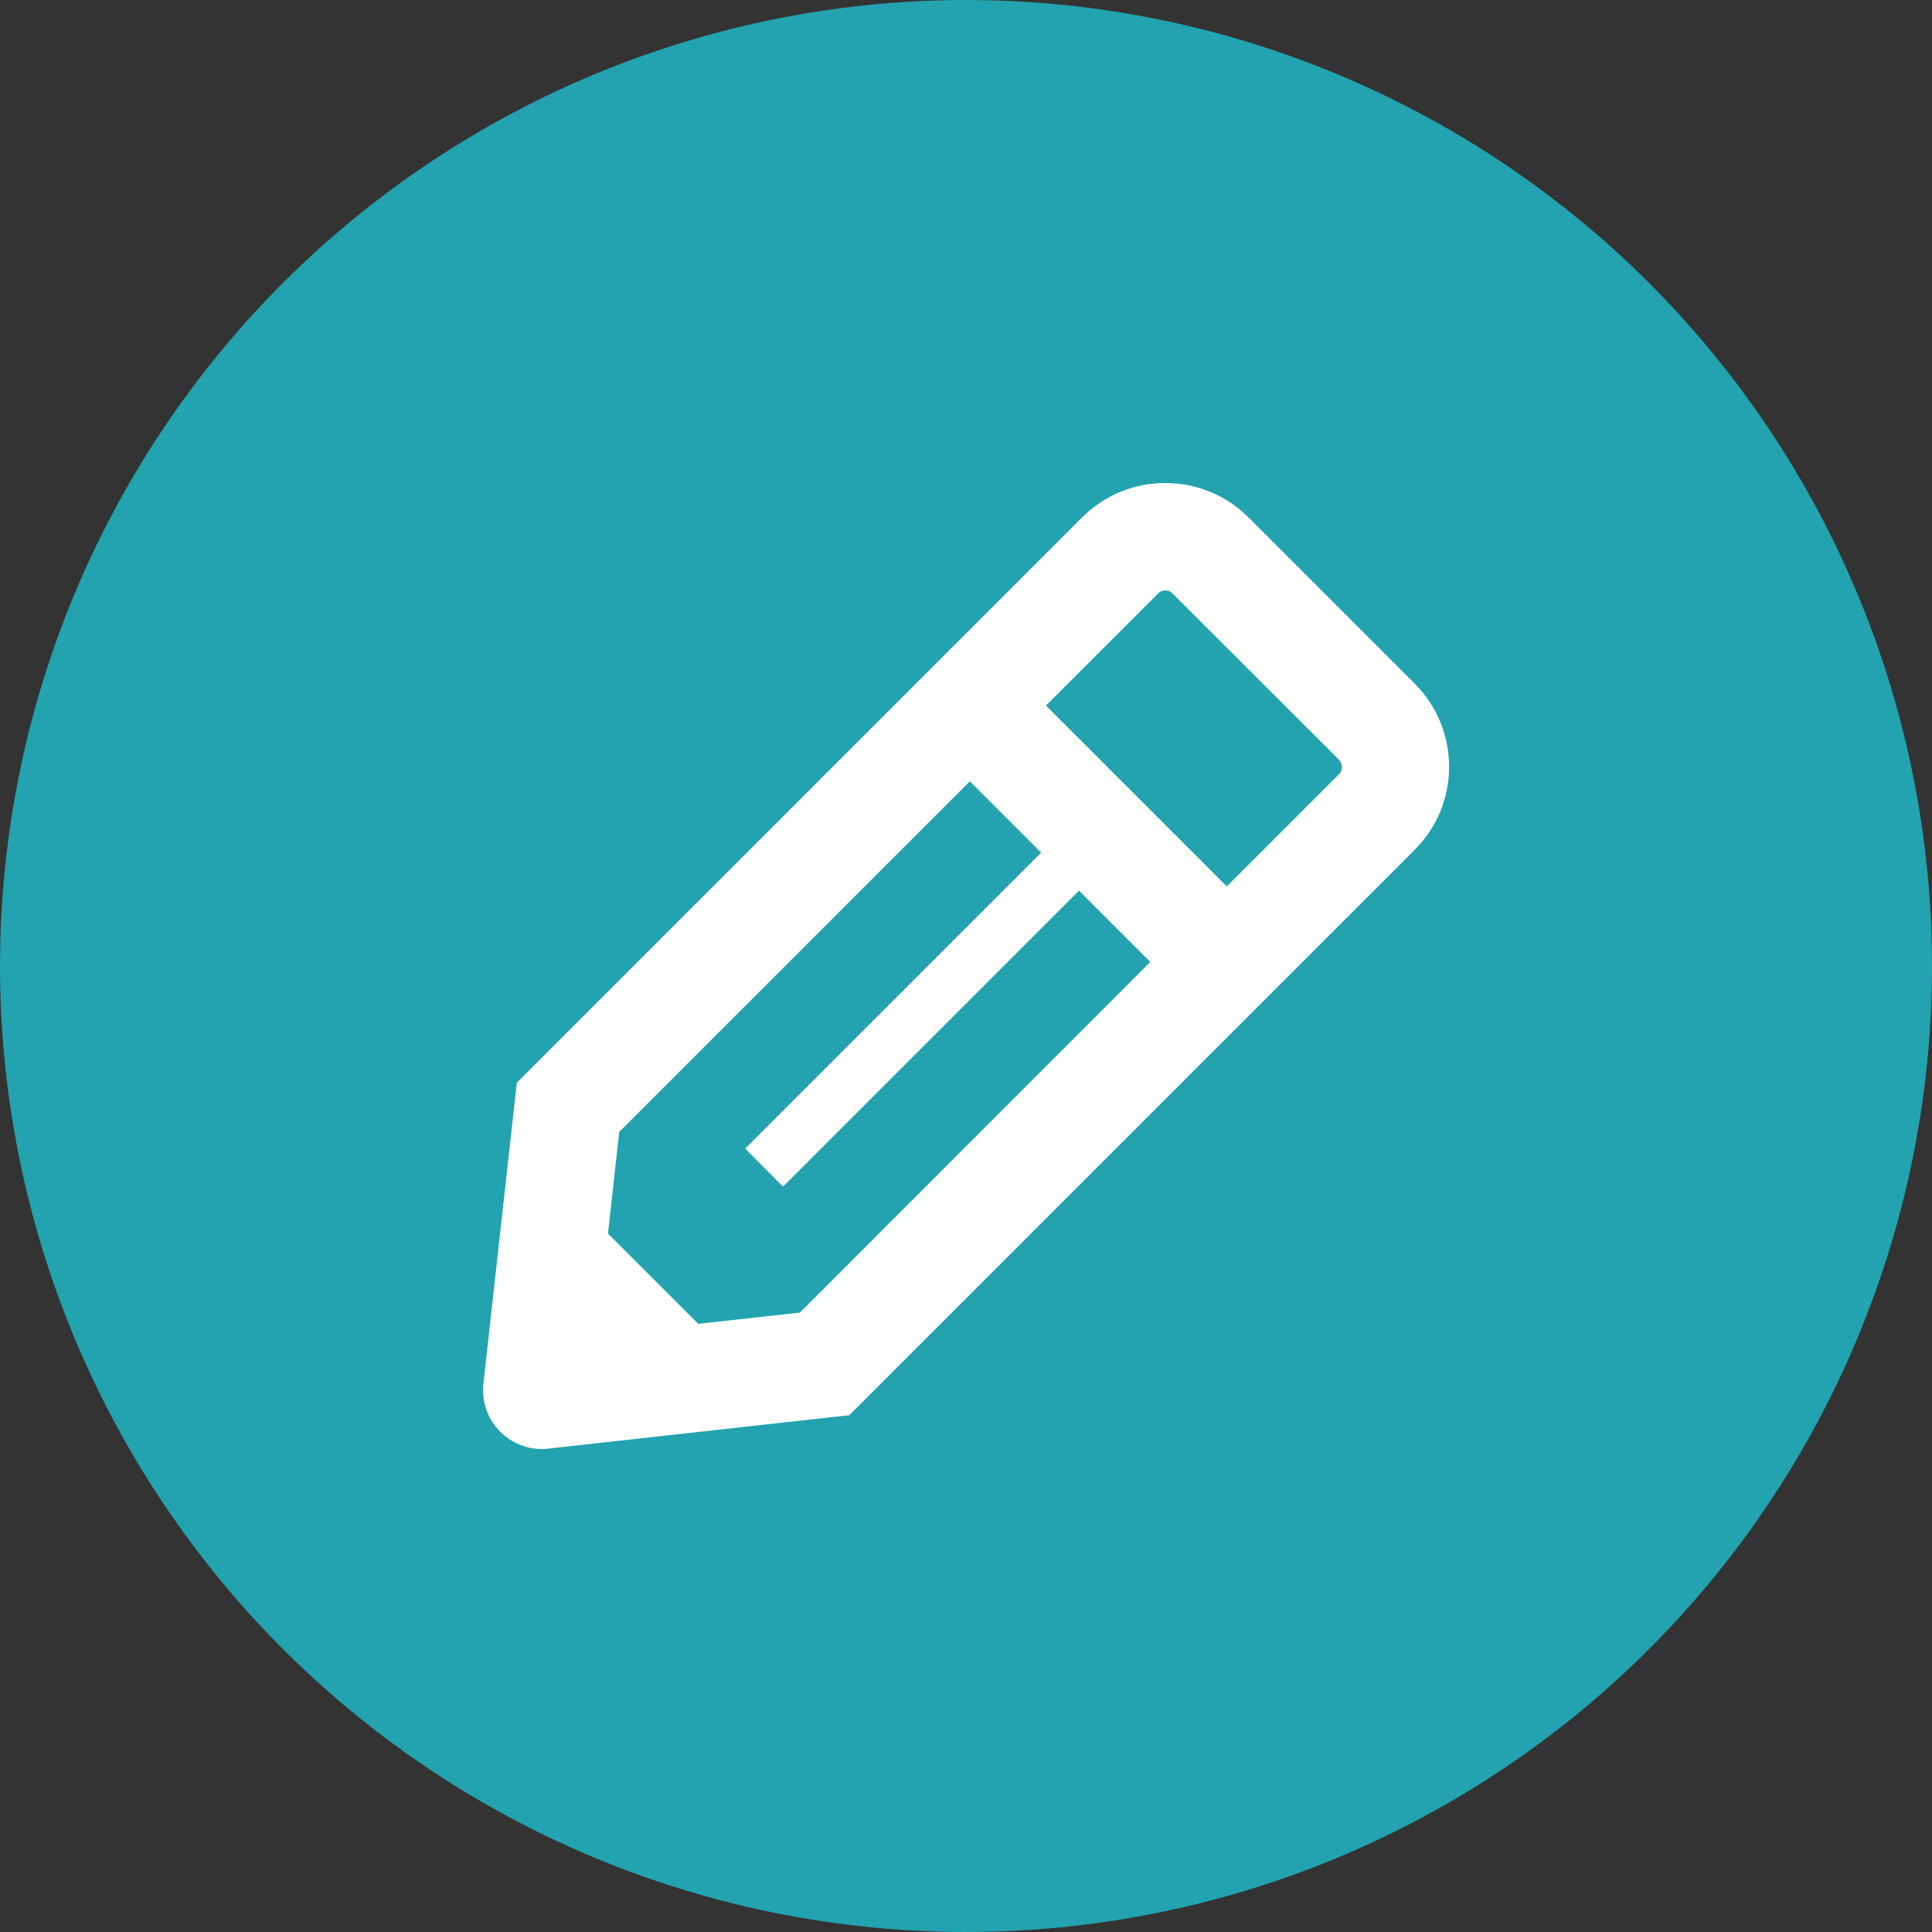
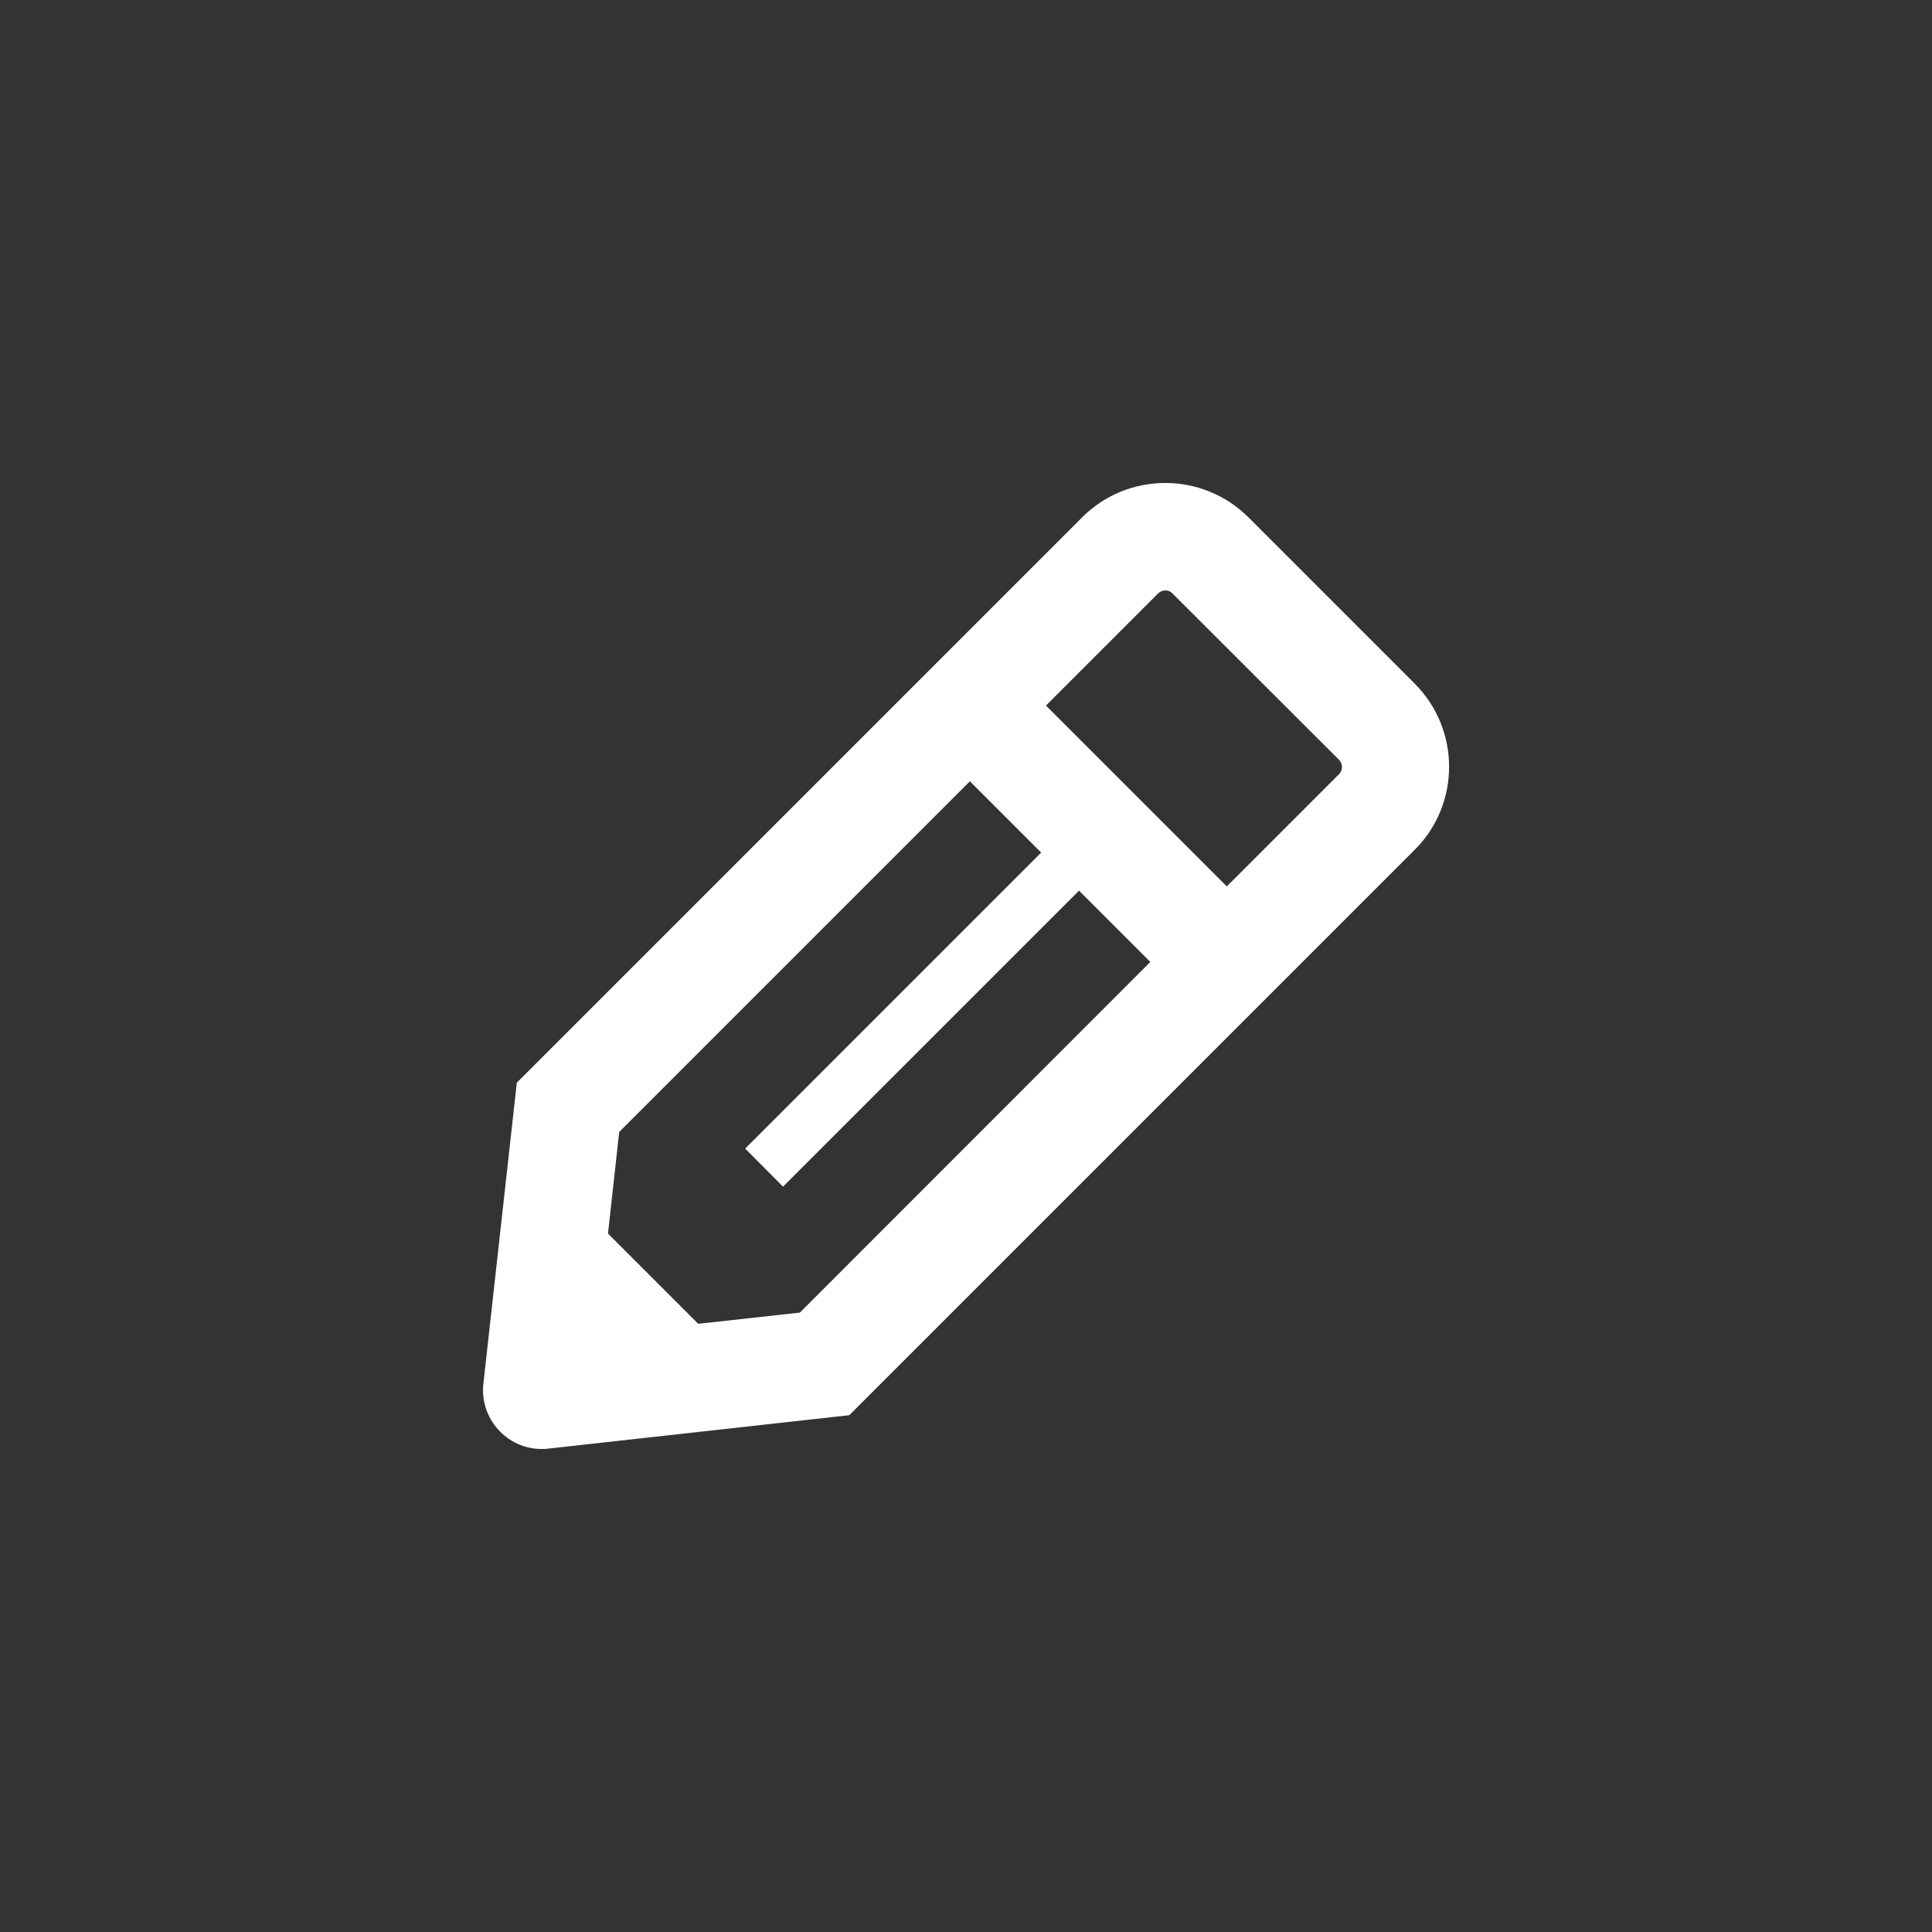
<svg xmlns="http://www.w3.org/2000/svg" id="Layer_1" viewBox="0 0 100 100">
  <rect x="0" y="0" width="100" height="100" fill="#333333" stroke="none" />
  <defs>
    <style>.cls-1{fill:#22a3af;}.cls-2{fill:#fff;fill-rule:evenodd;}</style>
  </defs>
-   <circle class="cls-1" cx="50" cy="50" r="50" />
  <g id="Icon_Edit_g-icon-pencil">
    <g id="Fill-1">
      <path id="path-1" class="cls-2" d="M36.15,68.53l-4.68-4.68,.58-5.26,18.15-18.15,3.69,3.69-15.32,15.32,1.96,1.97,15.32-15.32,3.69,3.69-18.14,18.15-5.26,.58Zm27.34-22.66l-9.35-9.35,5.8-5.8c.1-.1,.23-.16,.38-.16s.27,.05,.37,.16l8.61,8.6c.1,.11,.16,.23,.16,.38s-.05,.27-.16,.38l-5.8,5.8Zm-3.18-20.87c-1.56,0-3.11,.59-4.3,1.78l-29.26,29.26-1.73,15.58c-.2,1.82,1.23,3.38,3.02,3.38,.11,0,.23,0,.34-.02l15.58-1.73,29.26-29.26c2.38-2.37,2.38-6.23,0-8.61l-8.6-8.6c-1.19-1.19-2.75-1.78-4.3-1.78h0Z" />
    </g>
  </g>
</svg>